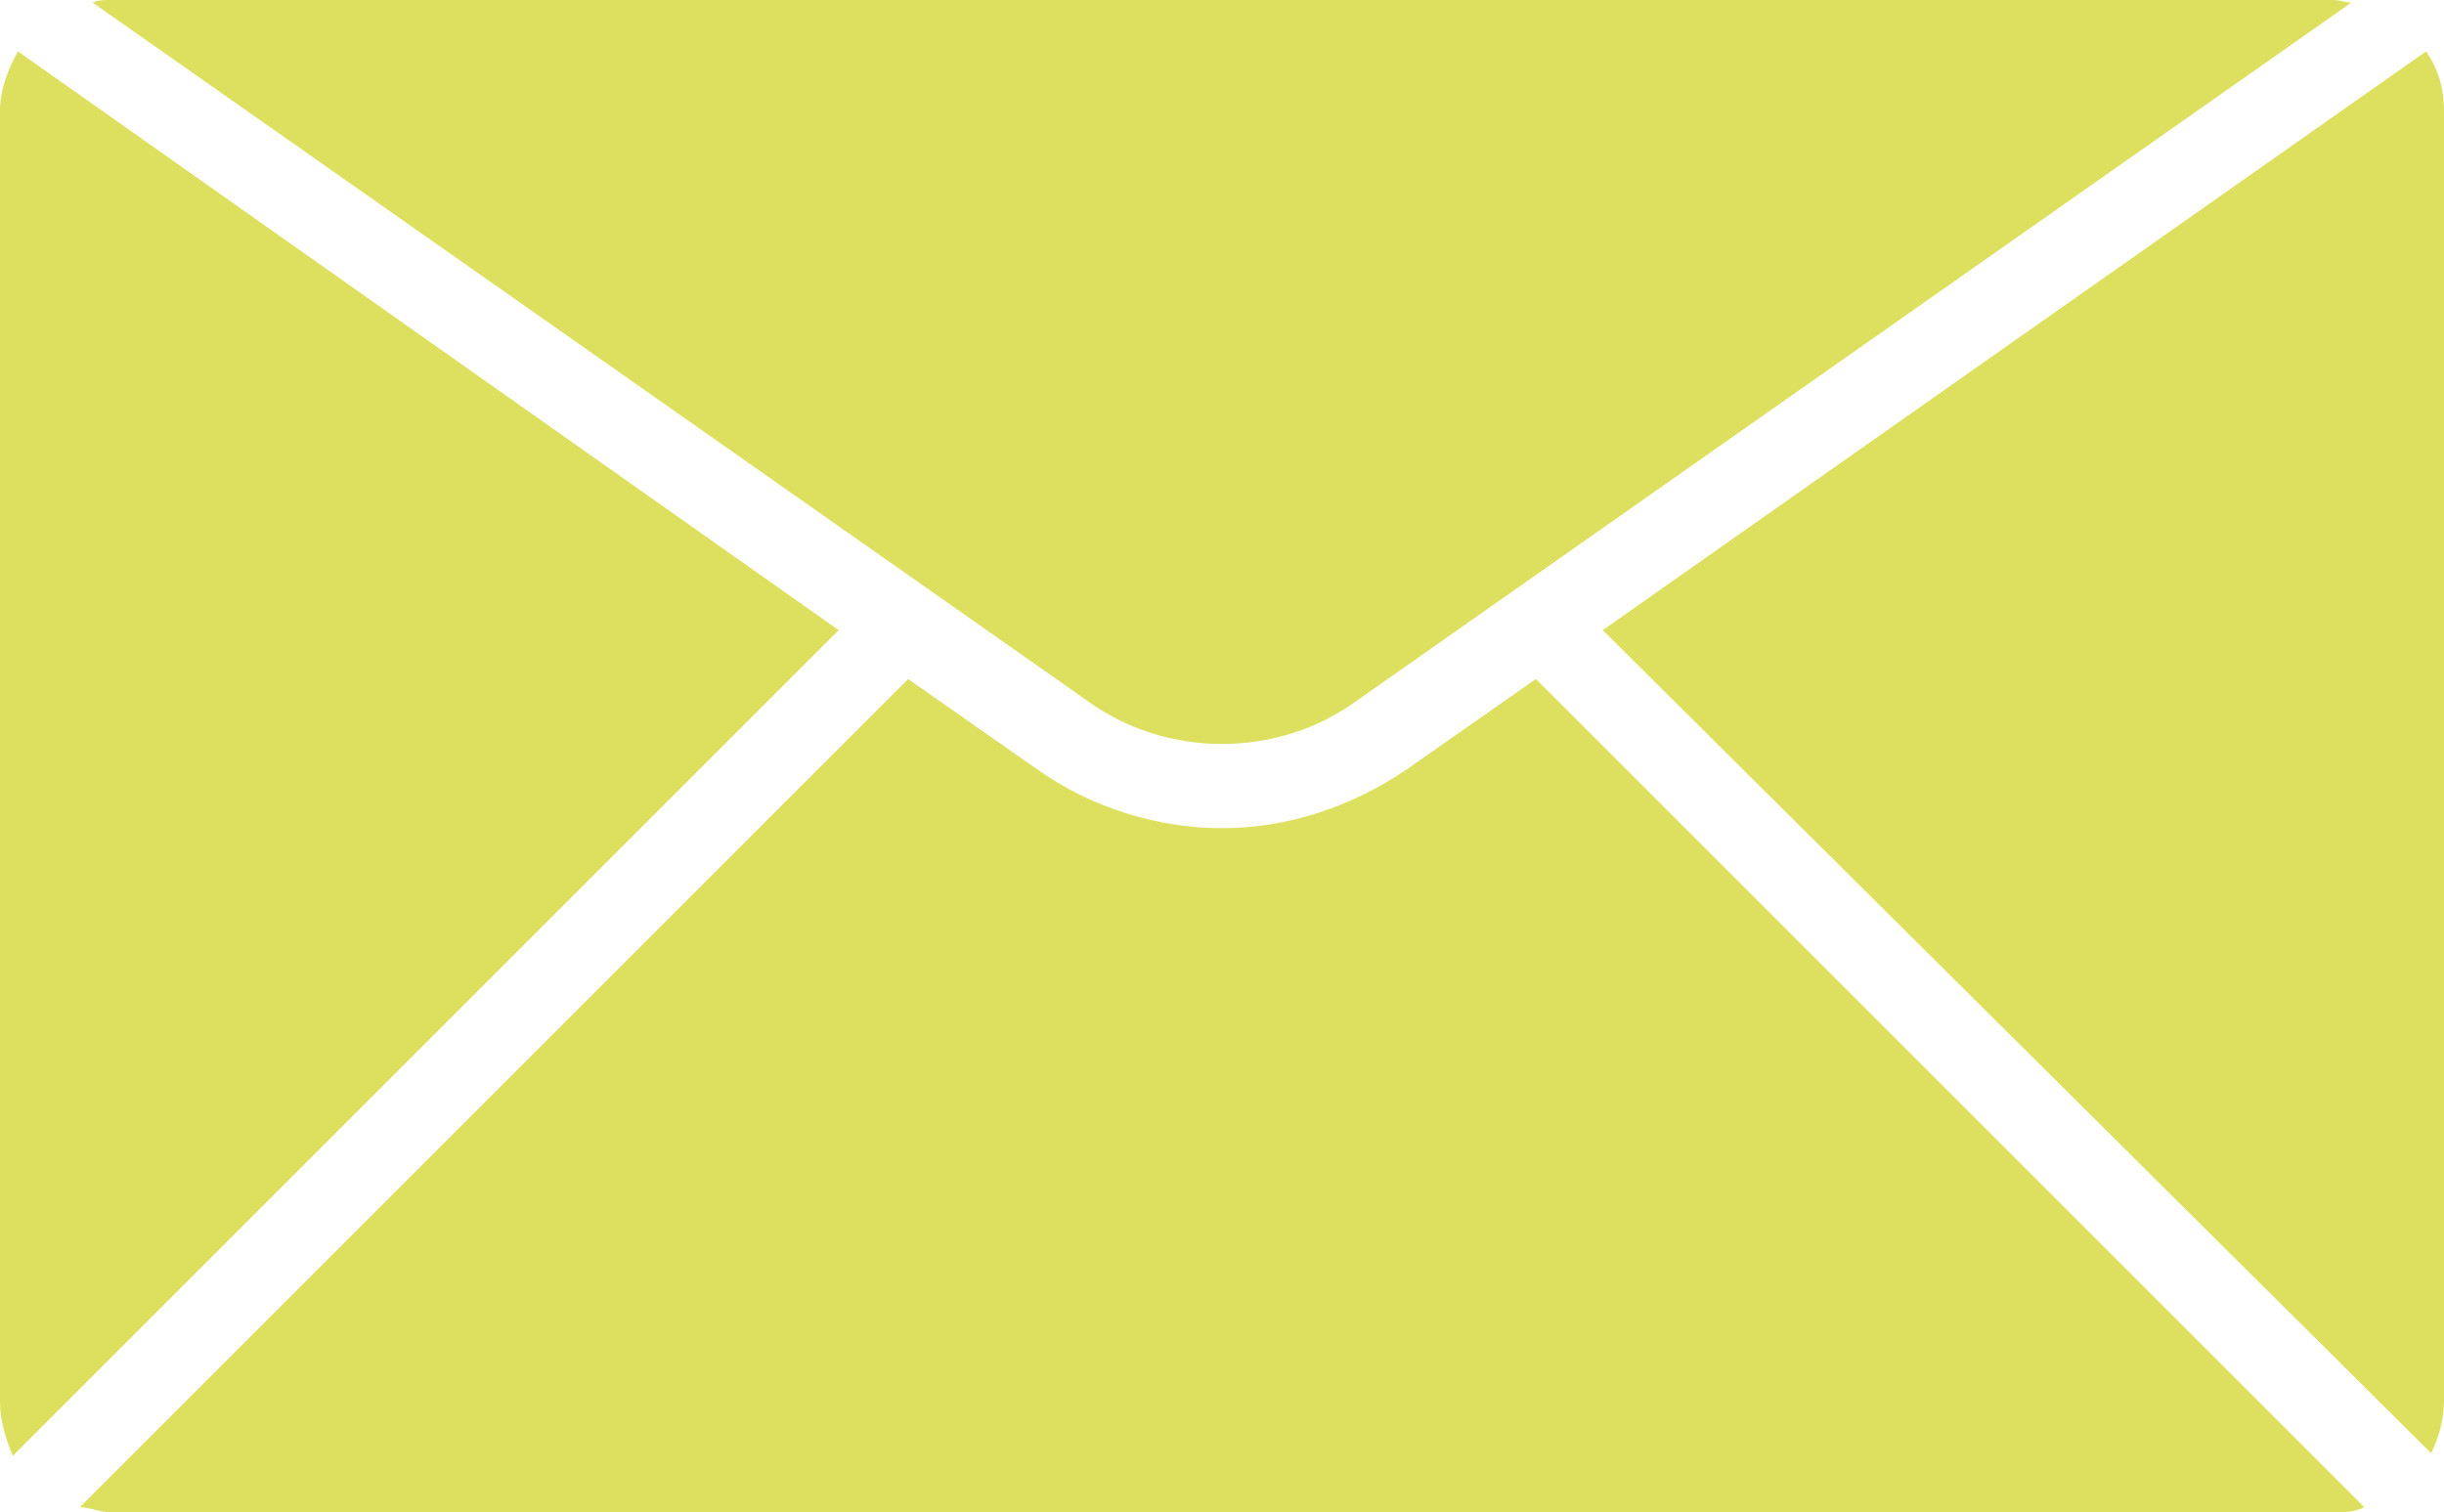
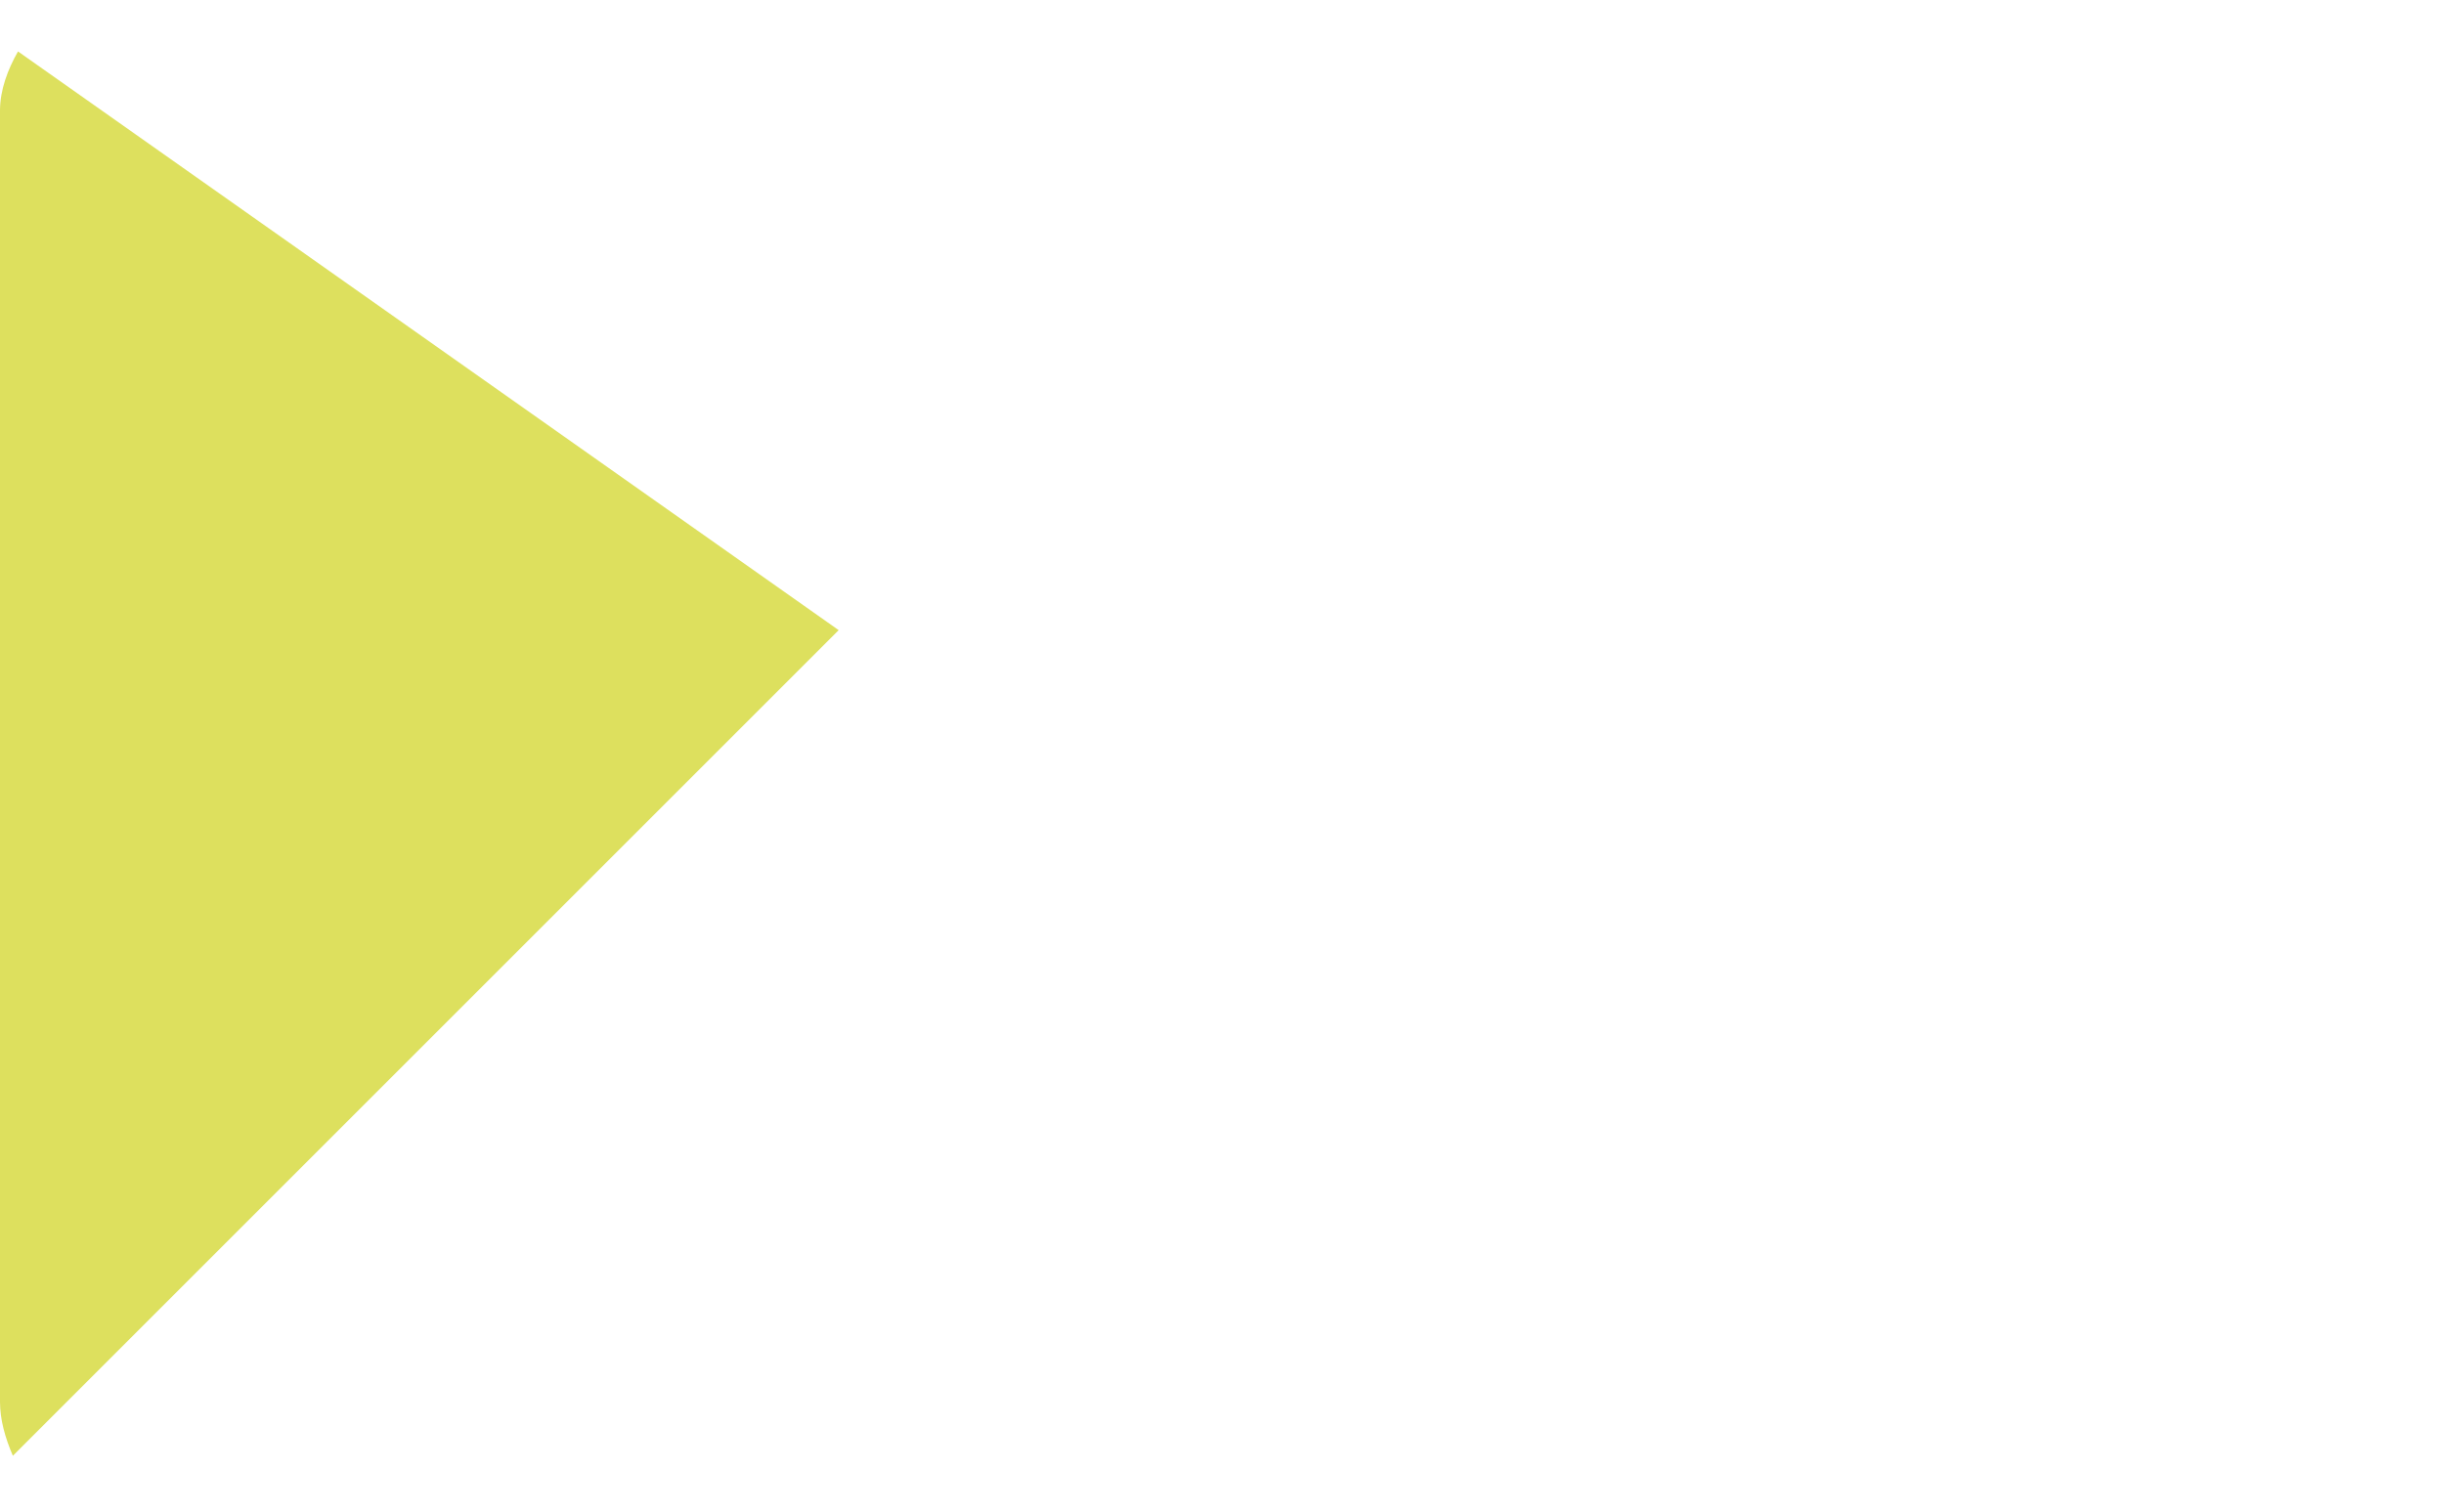
<svg xmlns="http://www.w3.org/2000/svg" id="Ebene_1" data-name="Ebene 1" version="1.1" viewBox="0 0 95 58.8">
  <defs>
    <style>
      .cls-1 {
        fill: #dde05e;
        stroke-width: 0px;
      }
    </style>
  </defs>
  <path class="cls-1" d="M.7,2c-.4.7-.7,1.5-.7,2.3v50.2c0,.7.2,1.4.5,2.1L32.6,24.5.7,2Z" />
-   <path class="cls-1" d="M94.3,2l-32,22.5,32.2,32c.3-.6.5-1.3.5-2.1V4.3c0-.8-.2-1.6-.7-2.3Z" />
-   <path class="cls-1" d="M54.7,29.9c-2.2,1.5-4.7,2.3-7.2,2.3s-5.1-.8-7.2-2.3l-5-3.5L3.1,58.6c.4,0,.8.2,1.2.2h86.4c.4,0,.8,0,1.2-.2L59.7,26.4l-5,3.5Z" />
-   <path class="cls-1" d="M52.8,27.2L91.4.1c-.2,0-.5-.1-.7-.1H4.3c-.2,0-.5,0-.7.1l38.6,27.1c3.1,2.3,7.5,2.3,10.6,0Z" />
</svg>